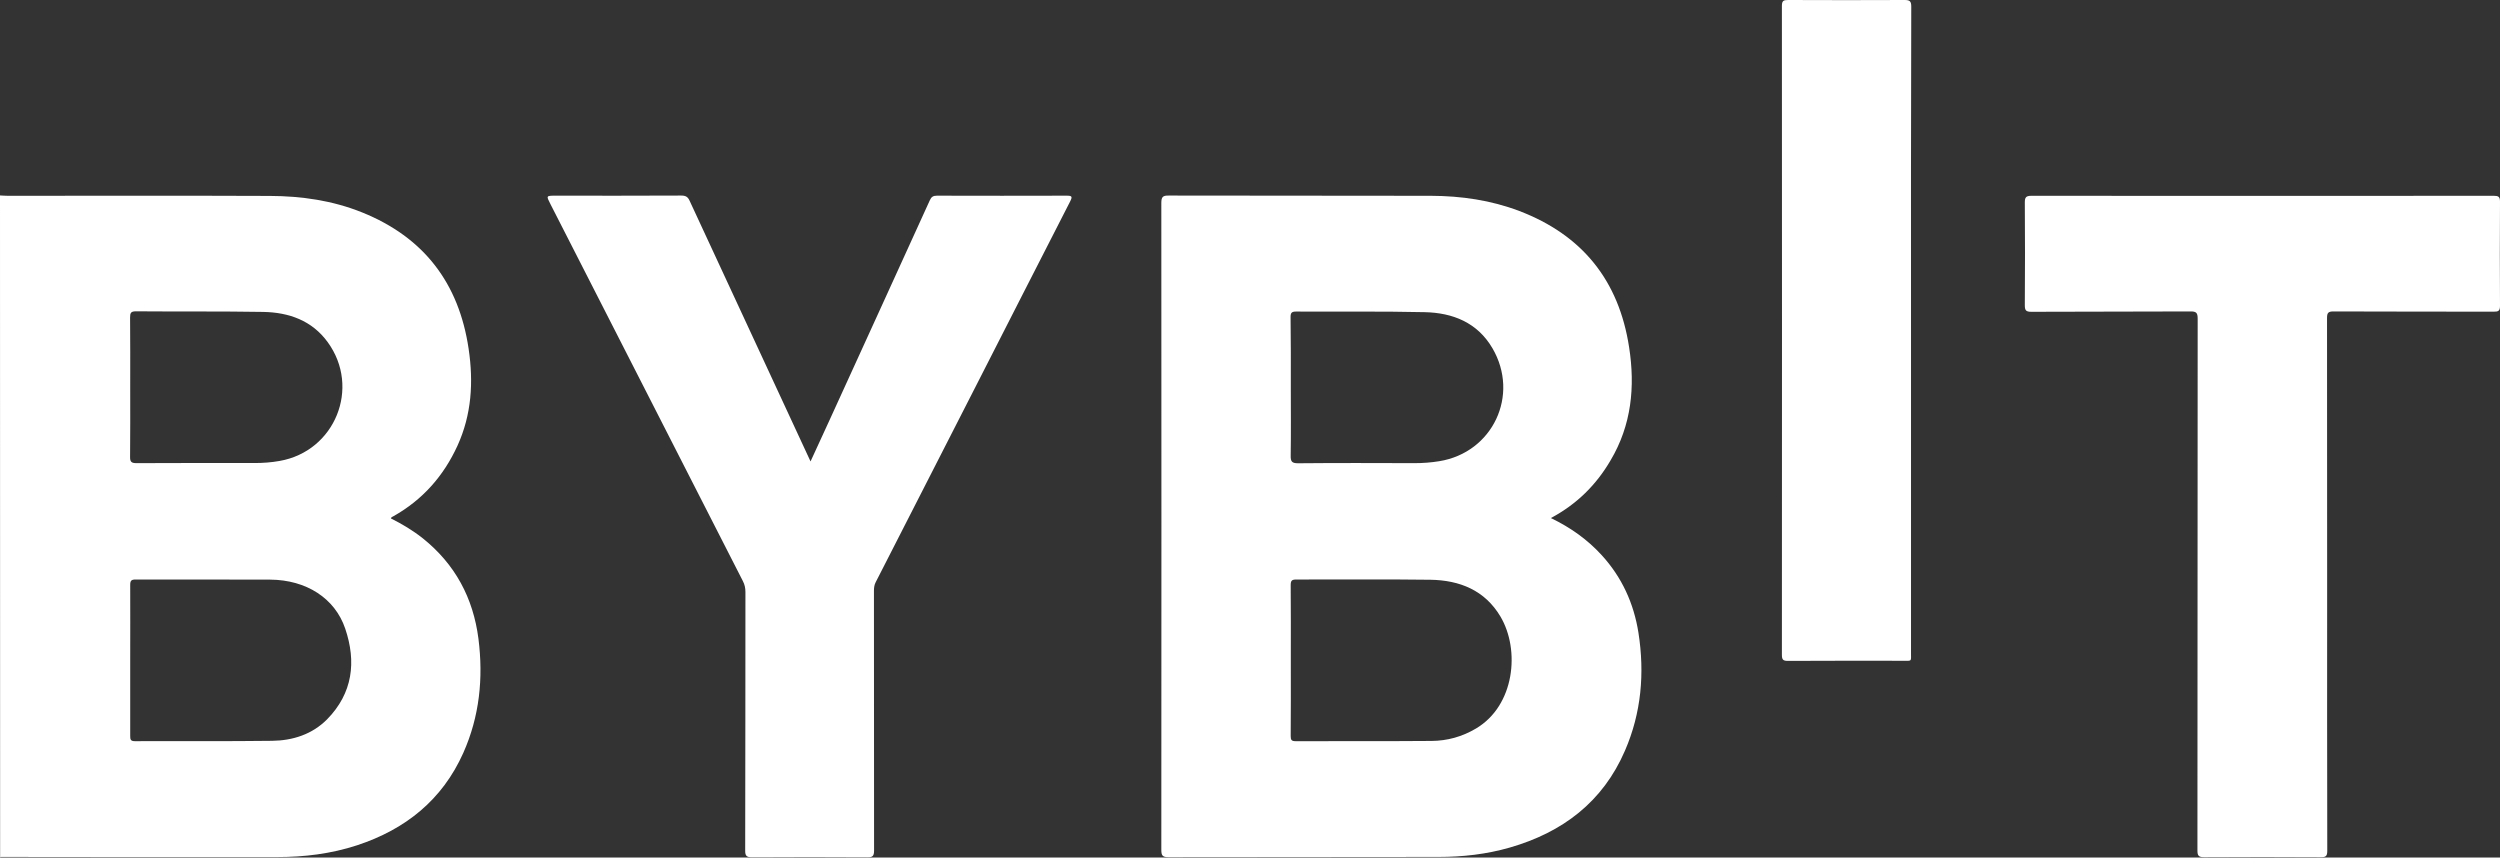
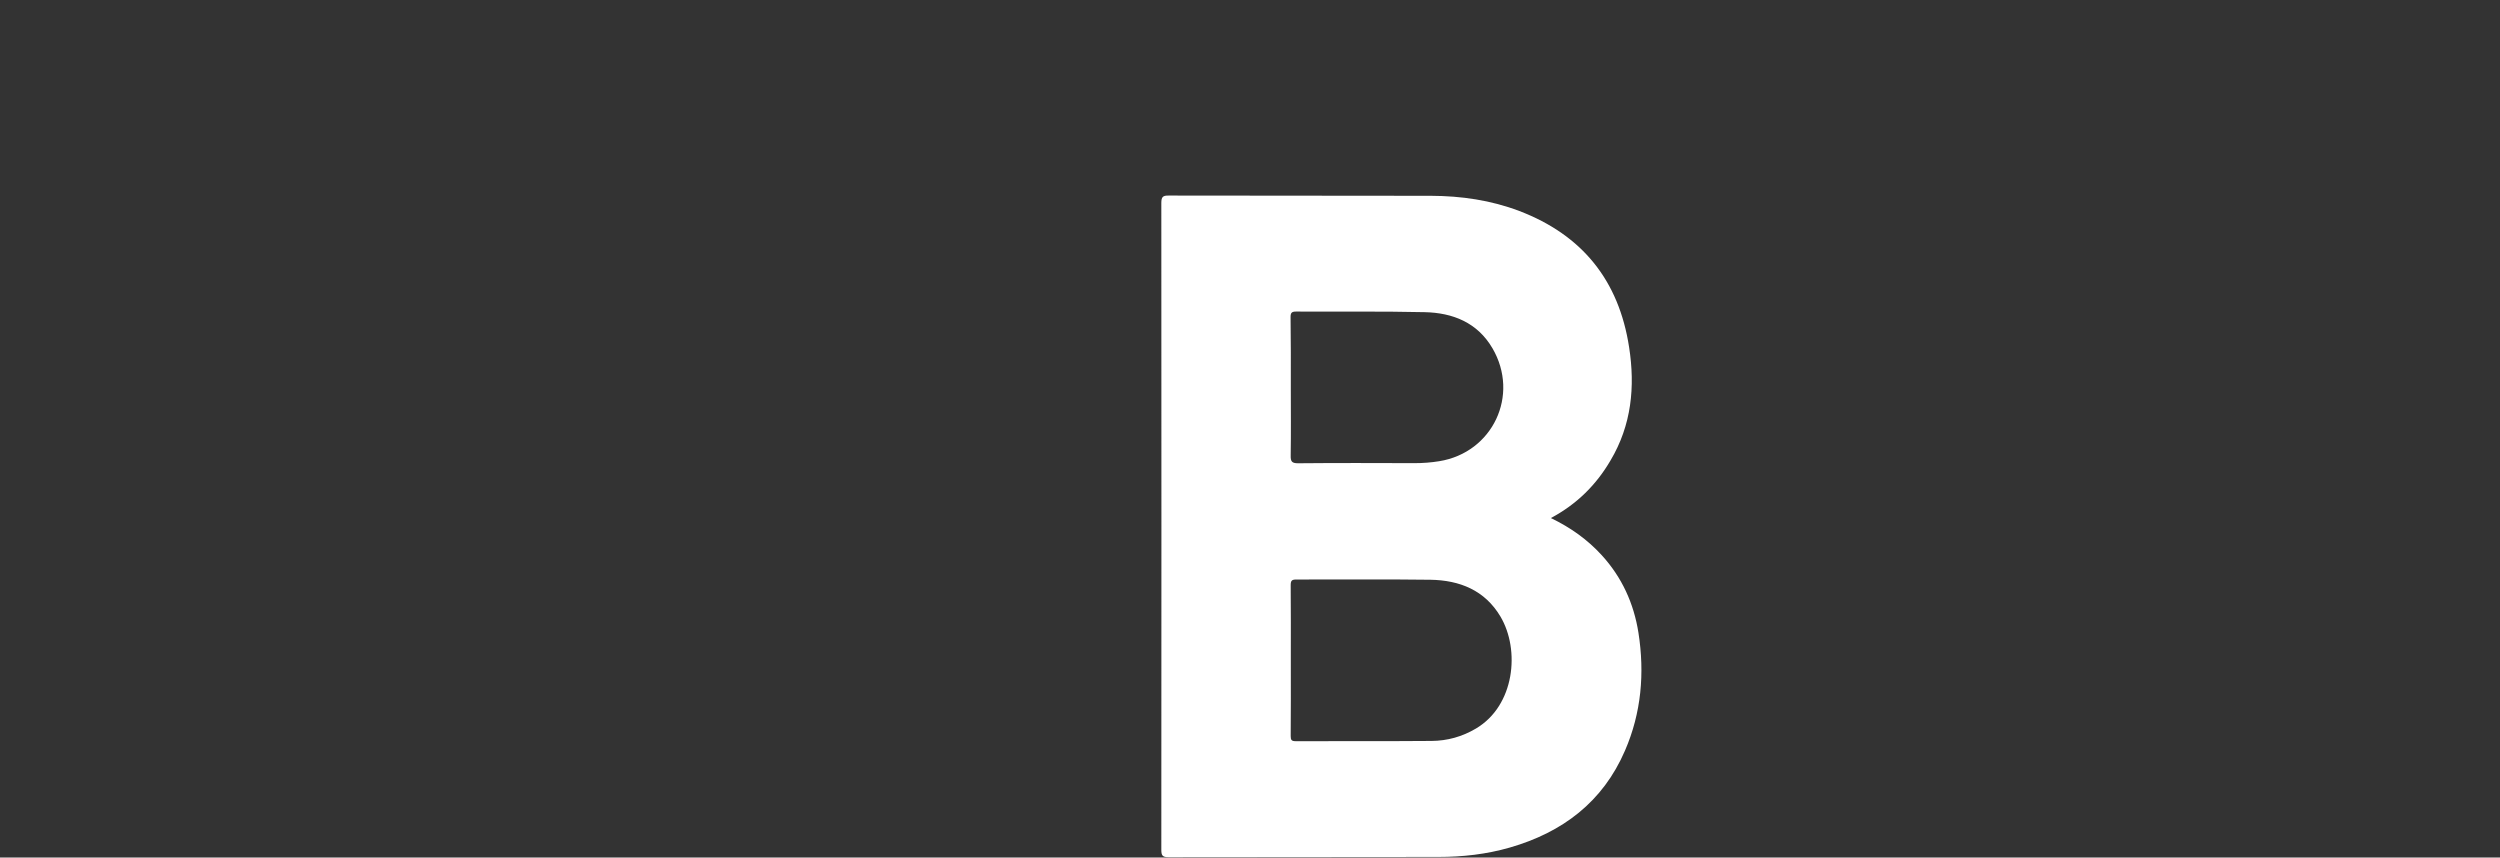
<svg xmlns="http://www.w3.org/2000/svg" width="1685" height="578" viewBox="0 0 1685 578" fill="none">
  <rect x="0" y="0" width="1685" height="578" fill="#333333" stroke="none" />
-   <path d="M0 131.725C1.719 131.807 3.438 131.971 5.24 131.971C64.102 131.971 123.047 131.807 181.91 132.053C203.277 132.134 224.236 135.164 244.129 143.187C285.718 159.969 309.296 190.834 315.845 235.042C319.202 257.556 317.892 279.496 308.314 300.454C298.981 320.839 284.818 336.885 265.169 347.938C264.678 348.183 264.187 348.429 263.778 348.756C263.696 348.838 263.696 349.002 263.45 349.411C270.982 353.177 278.268 357.516 284.981 362.837C306.758 380.275 318.956 403.035 322.477 430.542C325.833 457.067 323.213 482.937 312.243 507.498C298.08 539.18 273.274 558.992 240.691 569.717C223.171 575.448 205.16 577.658 186.904 577.658C124.848 577.74 62.874 577.658 0.819 577.576C0.573 577.576 0.327 577.822 0.082 577.904C0 429.15 0 280.397 0 131.725ZM87.762 444.869C87.762 461.897 87.762 478.926 87.762 495.954C87.762 498.328 87.926 499.556 90.955 499.556C121.737 499.393 152.601 499.72 183.384 499.311C197.301 499.147 210.4 494.972 220.47 484.82C237.744 467.219 240.282 446.097 232.668 423.665C225.709 403.116 206.306 390.836 182.156 390.672C151.864 390.509 121.655 390.672 91.364 390.591C88.499 390.591 87.762 391.409 87.762 394.193C87.844 411.058 87.762 428.004 87.762 444.869ZM87.762 260.912C87.762 276.549 87.844 292.186 87.68 307.904C87.598 311.343 88.663 312.161 92.019 312.161C118.626 311.998 145.151 312.08 171.758 312.08C177.325 312.08 182.892 311.67 188.377 310.688C225.791 304.22 243.229 261.322 220.879 230.621C210.236 215.967 194.681 210.564 177.489 210.236C148.917 209.745 120.264 210.072 91.61 209.827C88.171 209.827 87.68 210.973 87.68 214.002C87.844 229.639 87.762 245.276 87.762 260.912Z" fill="white" />
  <path d="M1045.29 349.166C1058.71 355.633 1070.01 363.738 1079.59 374.217C1093.18 389.117 1101.2 406.719 1104.31 426.449C1108.57 453.711 1106.28 480.481 1095.23 505.942C1080.33 540.49 1053.15 561.039 1017.53 571.273C1001.9 575.775 985.768 577.576 969.558 577.576C908.894 577.74 848.23 577.576 787.567 577.74C783.473 577.74 782.736 576.594 782.736 572.746C782.818 427.431 782.818 282.198 782.736 136.883C782.736 132.789 783.637 131.725 787.812 131.807C846.675 131.971 905.62 131.807 964.483 131.971C984.868 132.053 1004.84 134.918 1024 142.204C1066.49 158.414 1091.13 189.114 1098.01 233.978C1102.18 260.749 1099.65 286.537 1085.48 310.36C1075.9 326.734 1062.89 339.751 1045.29 349.166ZM870.007 445.033C870.007 462.061 870.089 479.09 869.925 496.118C869.925 498.738 870.498 499.557 873.282 499.557C903.819 499.475 934.355 499.638 964.892 499.393C975.535 499.311 985.523 496.527 994.774 491.042C1020.97 475.569 1024.66 438.074 1011.31 415.56C1000.75 397.795 983.803 391.082 964.155 390.754C934.028 390.345 903.901 390.673 873.773 390.591C870.662 390.591 869.925 391.327 869.925 394.438C870.089 411.303 870.007 428.168 870.007 445.033ZM870.007 261.24C870.007 276.467 870.171 291.695 869.925 307.004C869.844 310.933 870.58 312.243 874.919 312.243C901.117 311.998 927.233 312.08 953.43 312.161C958.997 312.161 964.564 311.752 970.05 310.852C1006.07 305.039 1024.41 266.397 1005.91 234.715C995.756 217.359 979.137 210.809 960.225 210.4C931.326 209.745 902.427 210.154 873.528 209.991C870.744 209.991 869.844 210.727 869.844 213.593C870.089 229.393 870.007 245.276 870.007 261.24Z" fill="white" />
-   <path d="M546.303 311.015C550.806 301.191 555.145 291.858 559.402 282.525C581.833 233.323 604.347 184.202 626.697 135C627.761 132.626 628.989 131.889 631.527 131.889C660.672 131.971 689.899 131.971 719.044 131.889C722.564 131.889 722.891 132.544 721.336 135.655C700.05 177.162 678.929 218.751 657.725 260.257C635.211 304.302 612.698 348.429 590.184 392.474C589.202 394.357 589.038 396.322 589.038 398.368C589.038 456.658 589.038 514.948 589.12 573.237C589.12 577.003 588.137 577.904 584.453 577.822C558.665 577.658 532.877 577.658 507.17 577.822C503.404 577.822 502.176 577.167 502.258 573.074C502.422 515.03 502.34 457.067 502.422 399.023C502.422 396.403 501.931 394.029 500.703 391.655C457.476 306.922 414.25 222.271 371.024 137.62C368.077 131.889 368.077 131.889 374.463 131.889C402.707 131.889 430.87 131.971 459.114 131.807C462.143 131.807 463.617 132.626 464.845 135.409C491.861 193.781 518.959 251.989 546.303 311.015Z" fill="white" />
-   <path d="M1568.5 393.62C1568.5 453.547 1568.42 513.474 1568.58 573.401C1568.58 577.085 1567.6 577.822 1564.08 577.74C1537.88 577.576 1511.69 577.576 1485.57 577.74C1481.89 577.74 1481.07 576.758 1481.07 573.237C1481.15 453.792 1481.15 334.429 1481.23 214.985C1481.23 210.973 1480.49 209.827 1476.24 209.909C1440.54 210.072 1404.77 209.991 1369.07 210.154C1365.23 210.154 1364.73 208.926 1364.73 205.57C1364.9 182.565 1364.9 159.56 1364.73 136.555C1364.73 133.117 1365.39 131.971 1369.15 131.971C1473.04 132.053 1576.93 132.053 1680.82 131.971C1683.85 131.971 1685 132.544 1685 135.9C1684.84 159.315 1684.84 182.729 1685 206.143C1685 209.663 1683.77 210.072 1680.82 210.072C1644.8 209.991 1608.86 210.072 1572.84 209.909C1569.24 209.909 1568.42 210.809 1568.42 214.33C1568.5 274.011 1568.5 333.774 1568.5 393.62Z" fill="white" />
-   <path d="M1288.02 222.516C1288.02 295.051 1288.02 367.668 1288.02 440.202C1288.02 446.015 1288.76 445.36 1282.7 445.36C1256.83 445.36 1230.88 445.278 1205.01 445.442C1201.74 445.442 1201 444.541 1201 441.349C1201.08 295.542 1201.08 149.736 1201 3.93C1201 0.573 1202.06 0 1205.17 0C1231.37 0.082 1257.49 0.164 1283.68 0C1287.29 0 1288.19 0.901 1288.19 4.503C1287.94 77.119 1288.02 149.818 1288.02 222.516Z" fill="white" />
</svg>